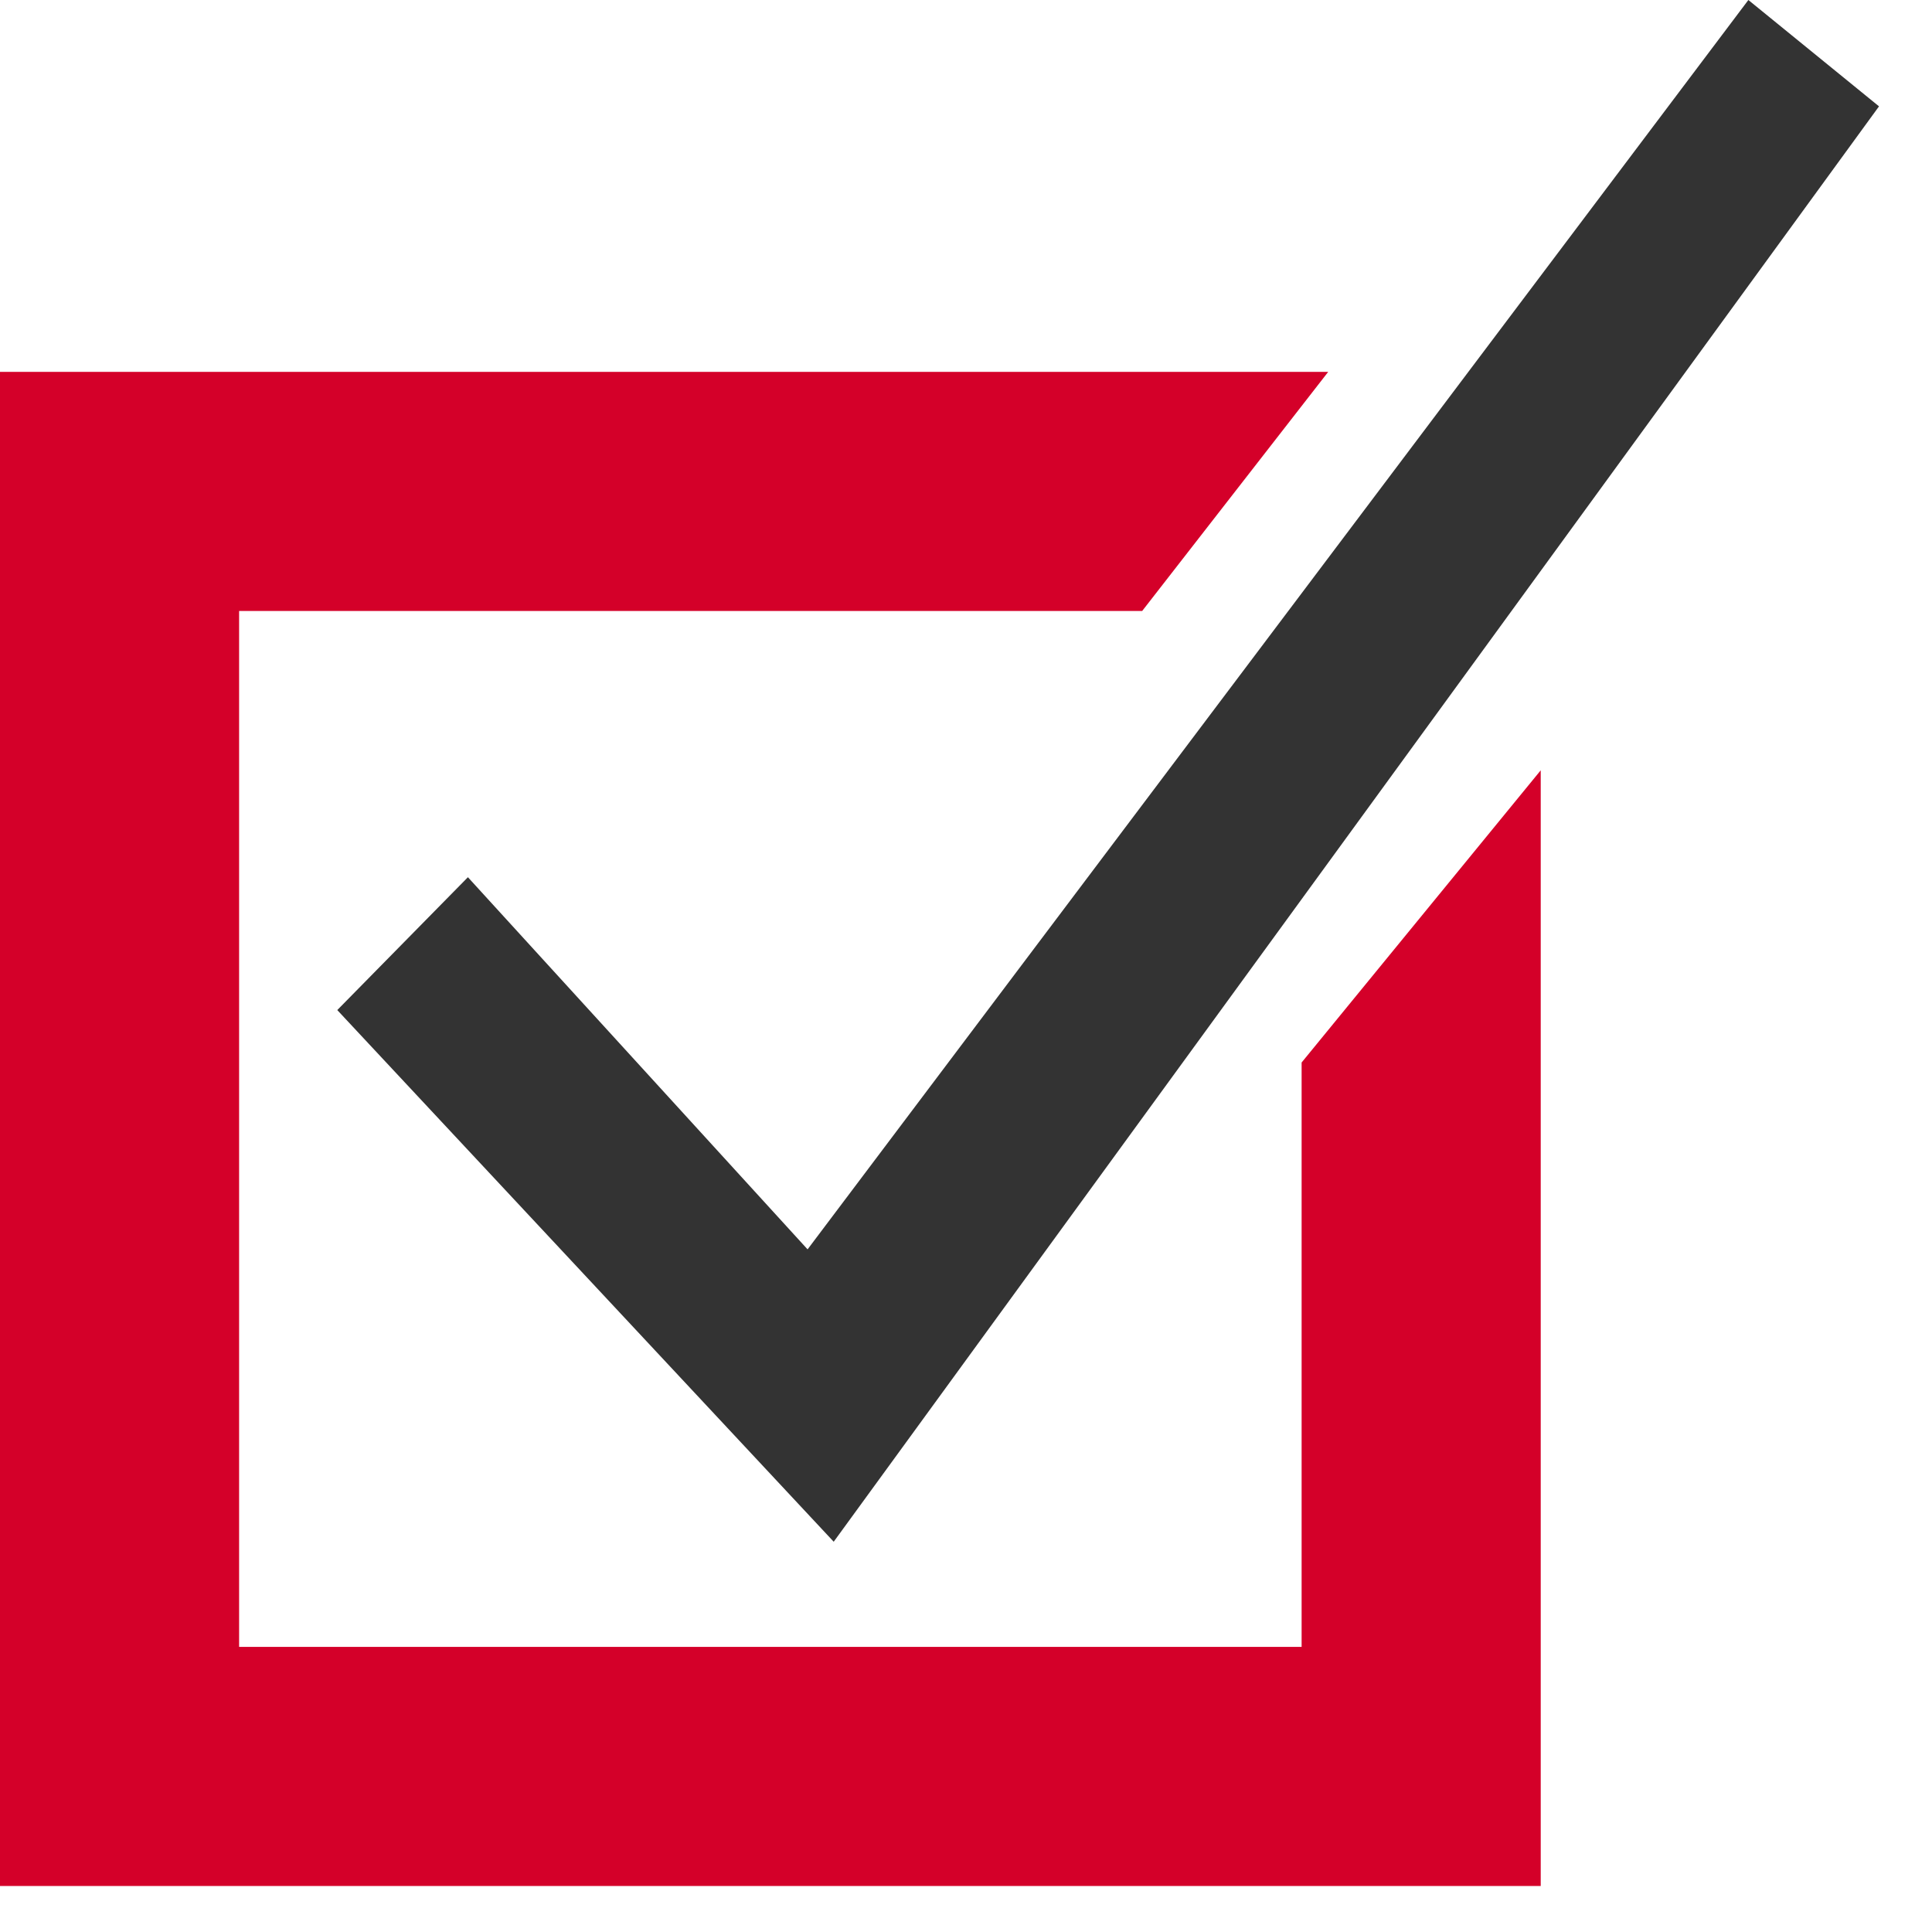
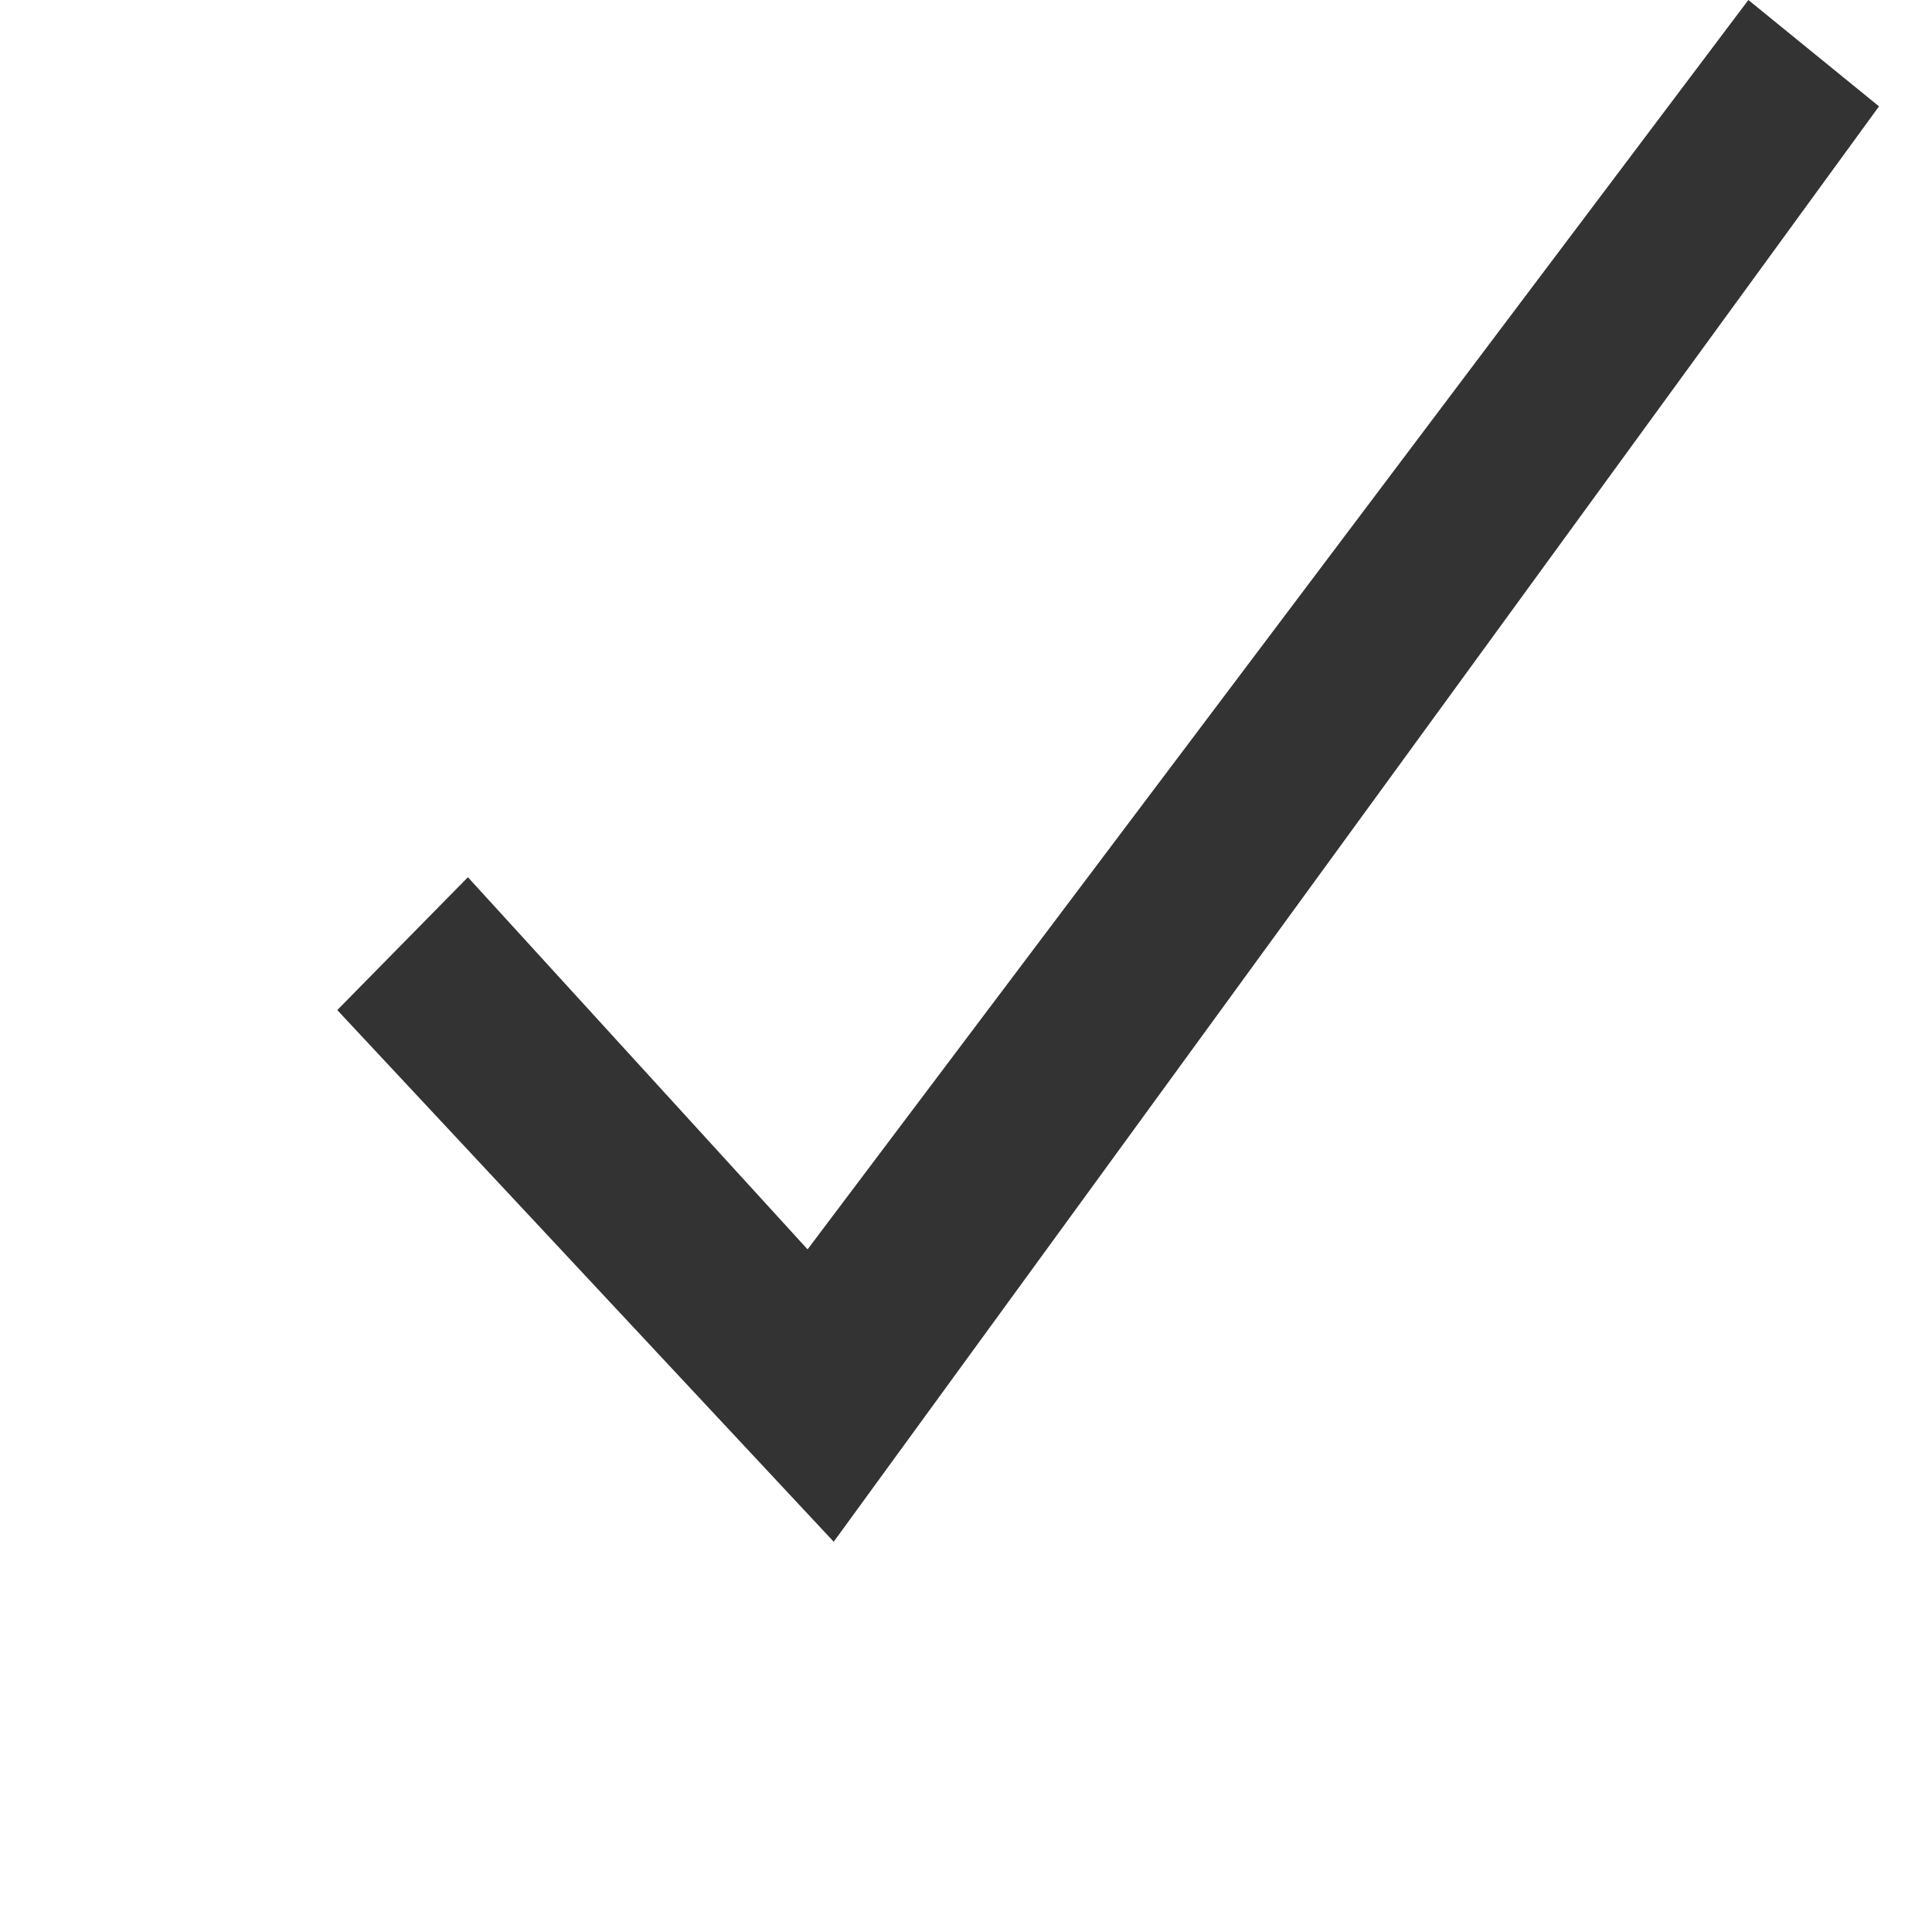
<svg xmlns="http://www.w3.org/2000/svg" fill="none" height="21" viewBox="0 0 21 21" width="21">
-   <path d="M14.437 4.042L12.415 6.641H2.599V17.901H14.148V11.549L16.747 8.373V20.5H0V4.042H14.437Z" fill="#D40029" />
  <path d="M5.086 9.535L3.666 10.979L9.062 16.758L20.424 1.156L19.004 0L8.778 13.58L5.086 9.535Z" fill="#333333" />
</svg>